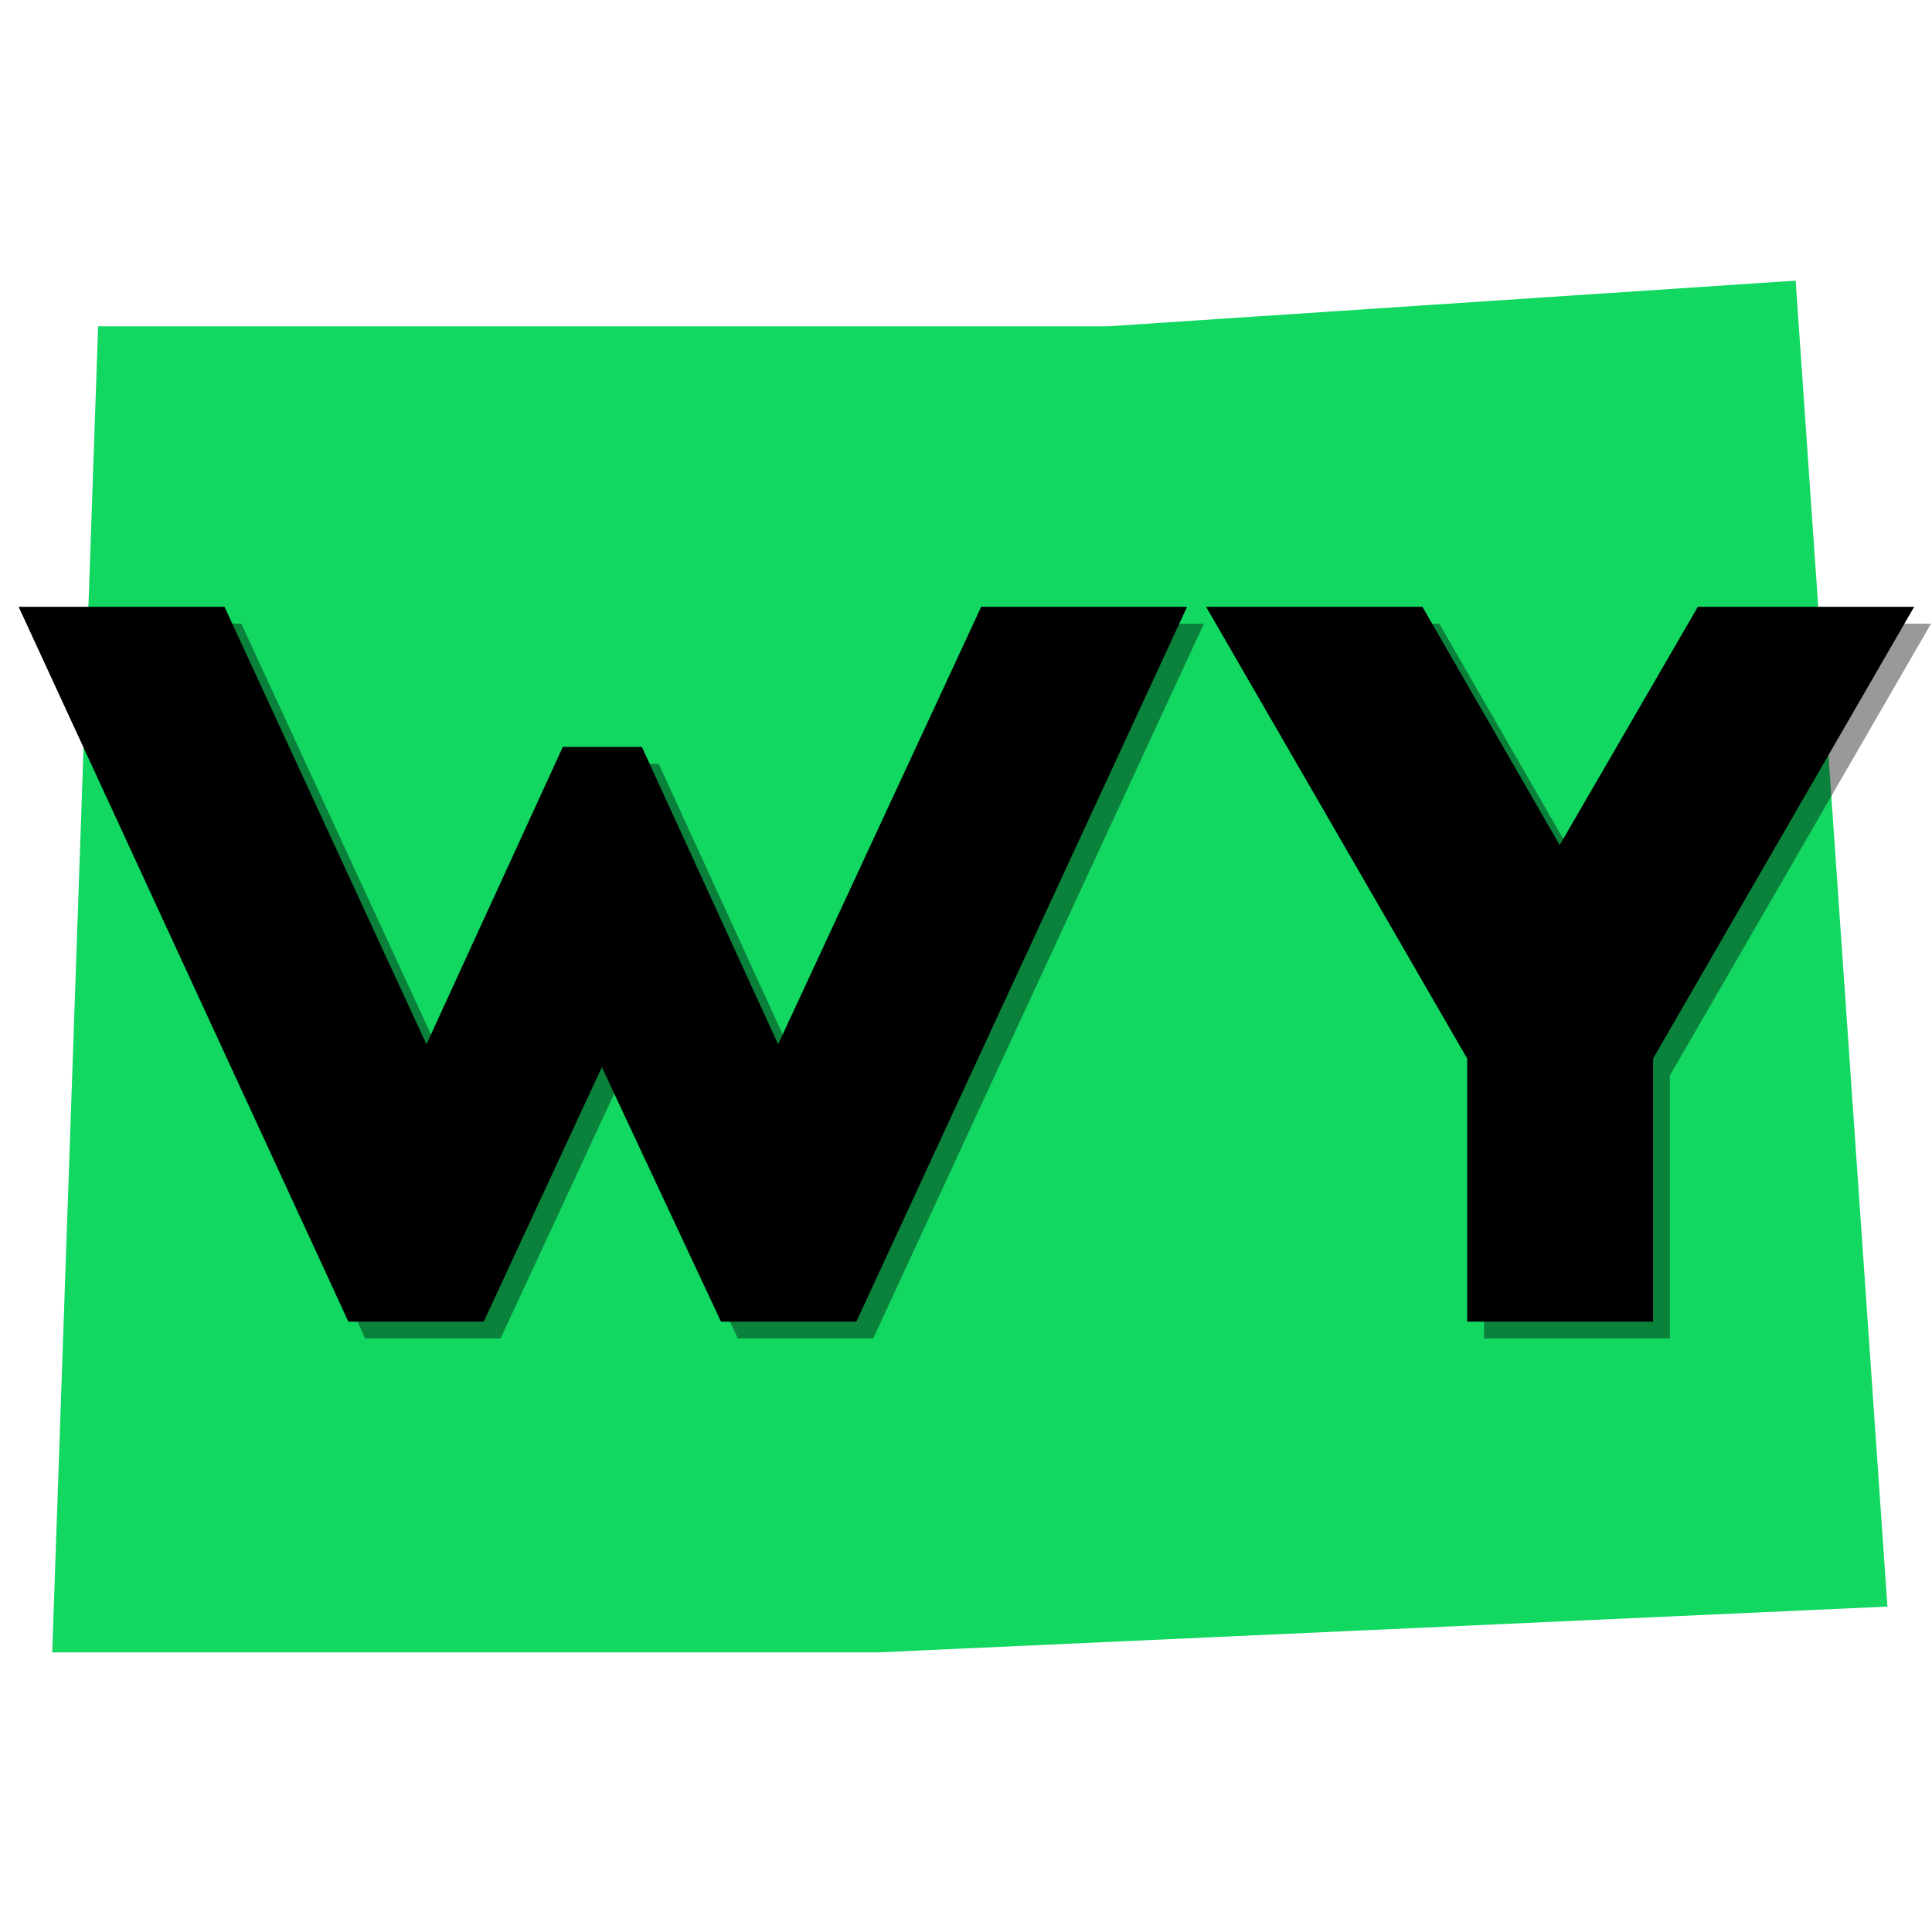
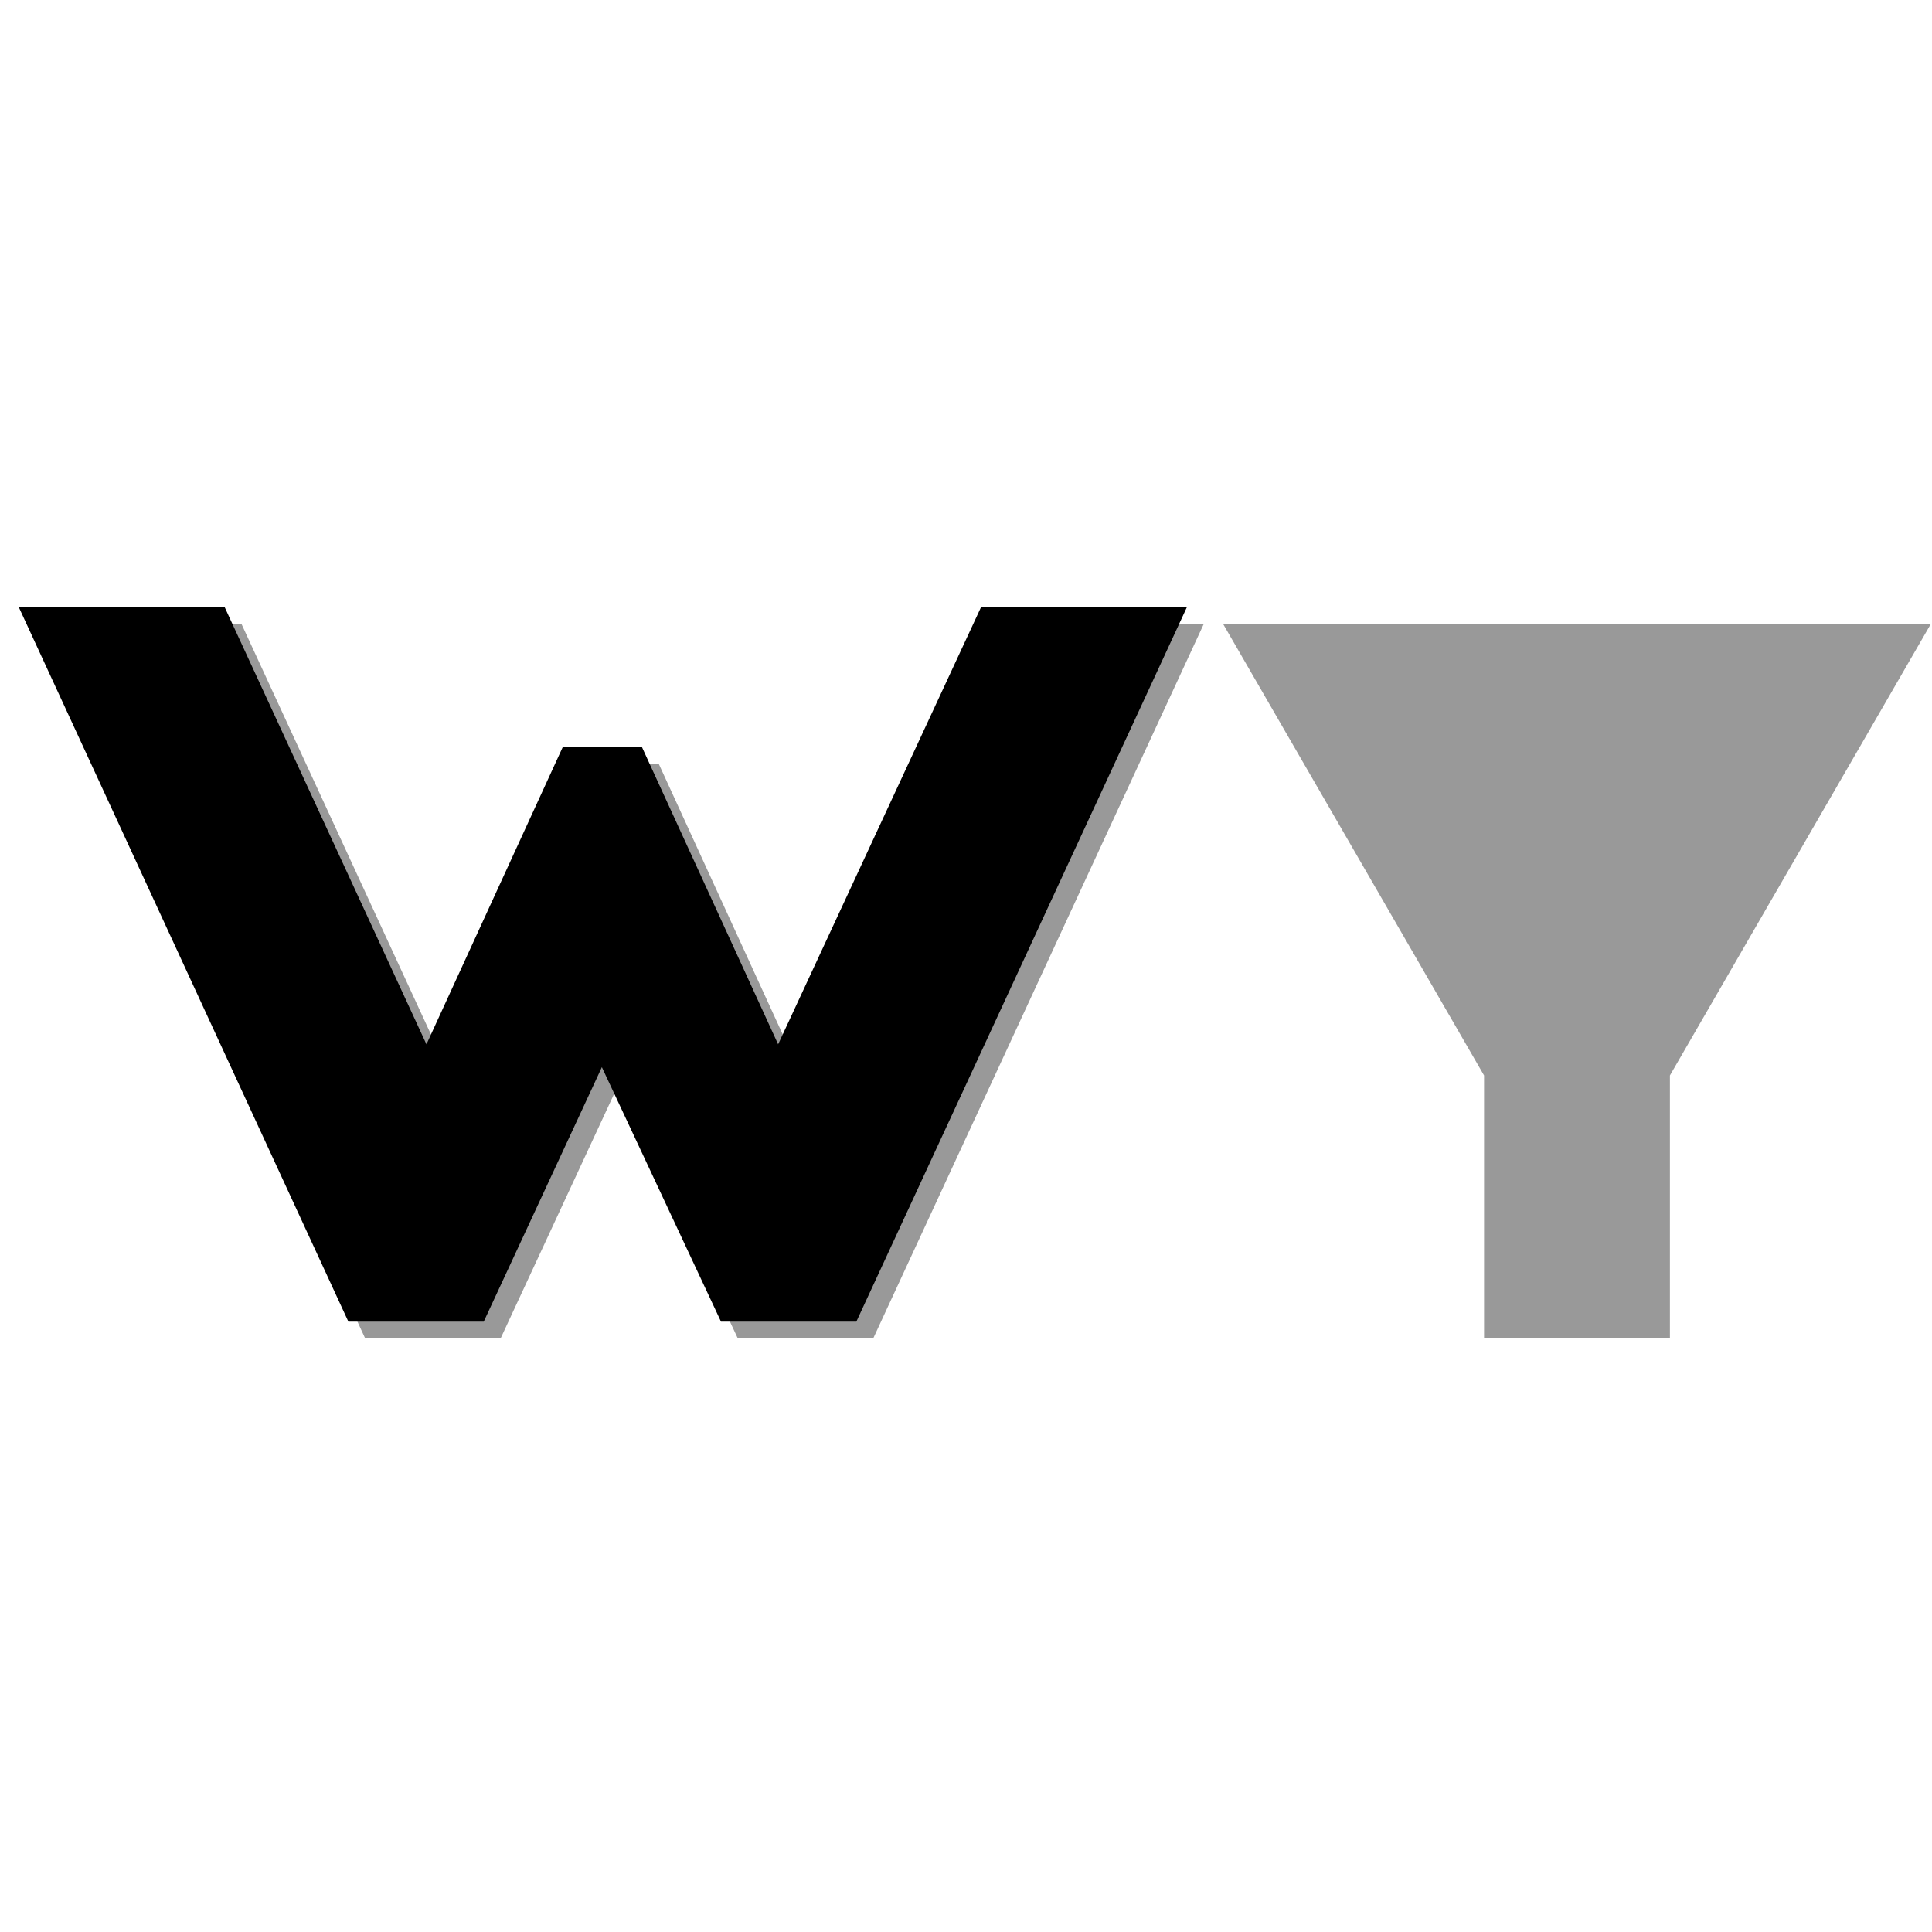
<svg xmlns="http://www.w3.org/2000/svg" width="100" zoomAndPan="magnify" viewBox="0 0 75 75" height="100" preserveAspectRatio="xMidYMid meet" version="1.0">
  <defs>
    <g />
    <clipPath id="id1">
-       <path clip-rule="nonzero" d="M 2.023 10.895 L 73.273 10.895 L 73.273 64.145 L 2.023 64.145 Z M 2.023 10.895" />
-     </clipPath>
+       </clipPath>
  </defs>
  <rect x="-7.5" width="90" fill="rgb(100%, 100%, 100%)" y="-7.5" height="90" fill-opacity="1" />
  <rect x="-7.5" width="90" fill="rgb(100%, 100%, 100%)" y="-7.5" height="90" fill-opacity="1" />
  <rect x="-7.5" width="90" fill="rgb(100%, 100%, 100%)" y="-7.5" height="90" fill-opacity="1" />
  <rect x="-7.5" width="90" fill="rgb(100%, 100%, 100%)" y="-7.5" height="90" fill-opacity="1" />
  <g clip-path="url(#id1)">
    <path fill="rgb(7.059%, 84.709%, 38.429%)" fill-opacity="1" fill-rule="nonzero" d="M 69.707 10.895 L 42.992 12.668 L 3.809 12.668 L 2.027 64.145 L 34.09 64.145 L 73.27 62.367 Z M 69.707 10.895" />
  </g>
  <g fill="rgb(0%, 0%, 0%)" fill-opacity="0.4">
    <g transform="translate(1.006, 51.96)">
      <g>
        <path d="M 27.637 0 L 32.891 0 L 45.73 -27.75 L 37.738 -27.75 L 29.855 -10.766 L 24.566 -22.309 L 21.496 -22.309 L 16.203 -10.766 L 8.363 -27.75 L 0.371 -27.75 L 13.172 0 L 18.426 0 L 23.012 -9.879 Z M 27.637 0" />
      </g>
    </g>
  </g>
  <g fill="rgb(0%, 0%, 0%)" fill-opacity="0.4">
    <g transform="translate(47.103, 51.96)">
      <g>
-         <path d="M 27.859 -27.75 L 19.461 -27.75 L 14.098 -18.5 L 8.77 -27.75 L 0.371 -27.75 L 10.508 -10.211 L 10.508 0 L 17.723 0 L 17.723 -10.211 Z M 27.859 -27.75" />
+         <path d="M 27.859 -27.75 L 19.461 -27.75 L 8.77 -27.75 L 0.371 -27.75 L 10.508 -10.211 L 10.508 0 L 17.723 0 L 17.723 -10.211 Z M 27.859 -27.75" />
      </g>
    </g>
  </g>
  <g fill="rgb(0%, 0%, 0%)" fill-opacity="1">
    <g transform="translate(0.352, 51.306)">
      <g>
        <path d="M 27.637 0 L 32.891 0 L 45.73 -27.75 L 37.738 -27.75 L 29.855 -10.766 L 24.566 -22.309 L 21.496 -22.309 L 16.203 -10.766 L 8.363 -27.75 L 0.371 -27.75 L 13.172 0 L 18.426 0 L 23.012 -9.879 Z M 27.637 0" />
      </g>
    </g>
  </g>
  <g fill="rgb(0%, 0%, 0%)" fill-opacity="1">
    <g transform="translate(46.449, 51.306)">
      <g>
-         <path d="M 27.859 -27.75 L 19.461 -27.75 L 14.098 -18.5 L 8.77 -27.75 L 0.371 -27.75 L 10.508 -10.211 L 10.508 0 L 17.723 0 L 17.723 -10.211 Z M 27.859 -27.75" />
-       </g>
+         </g>
    </g>
  </g>
</svg>